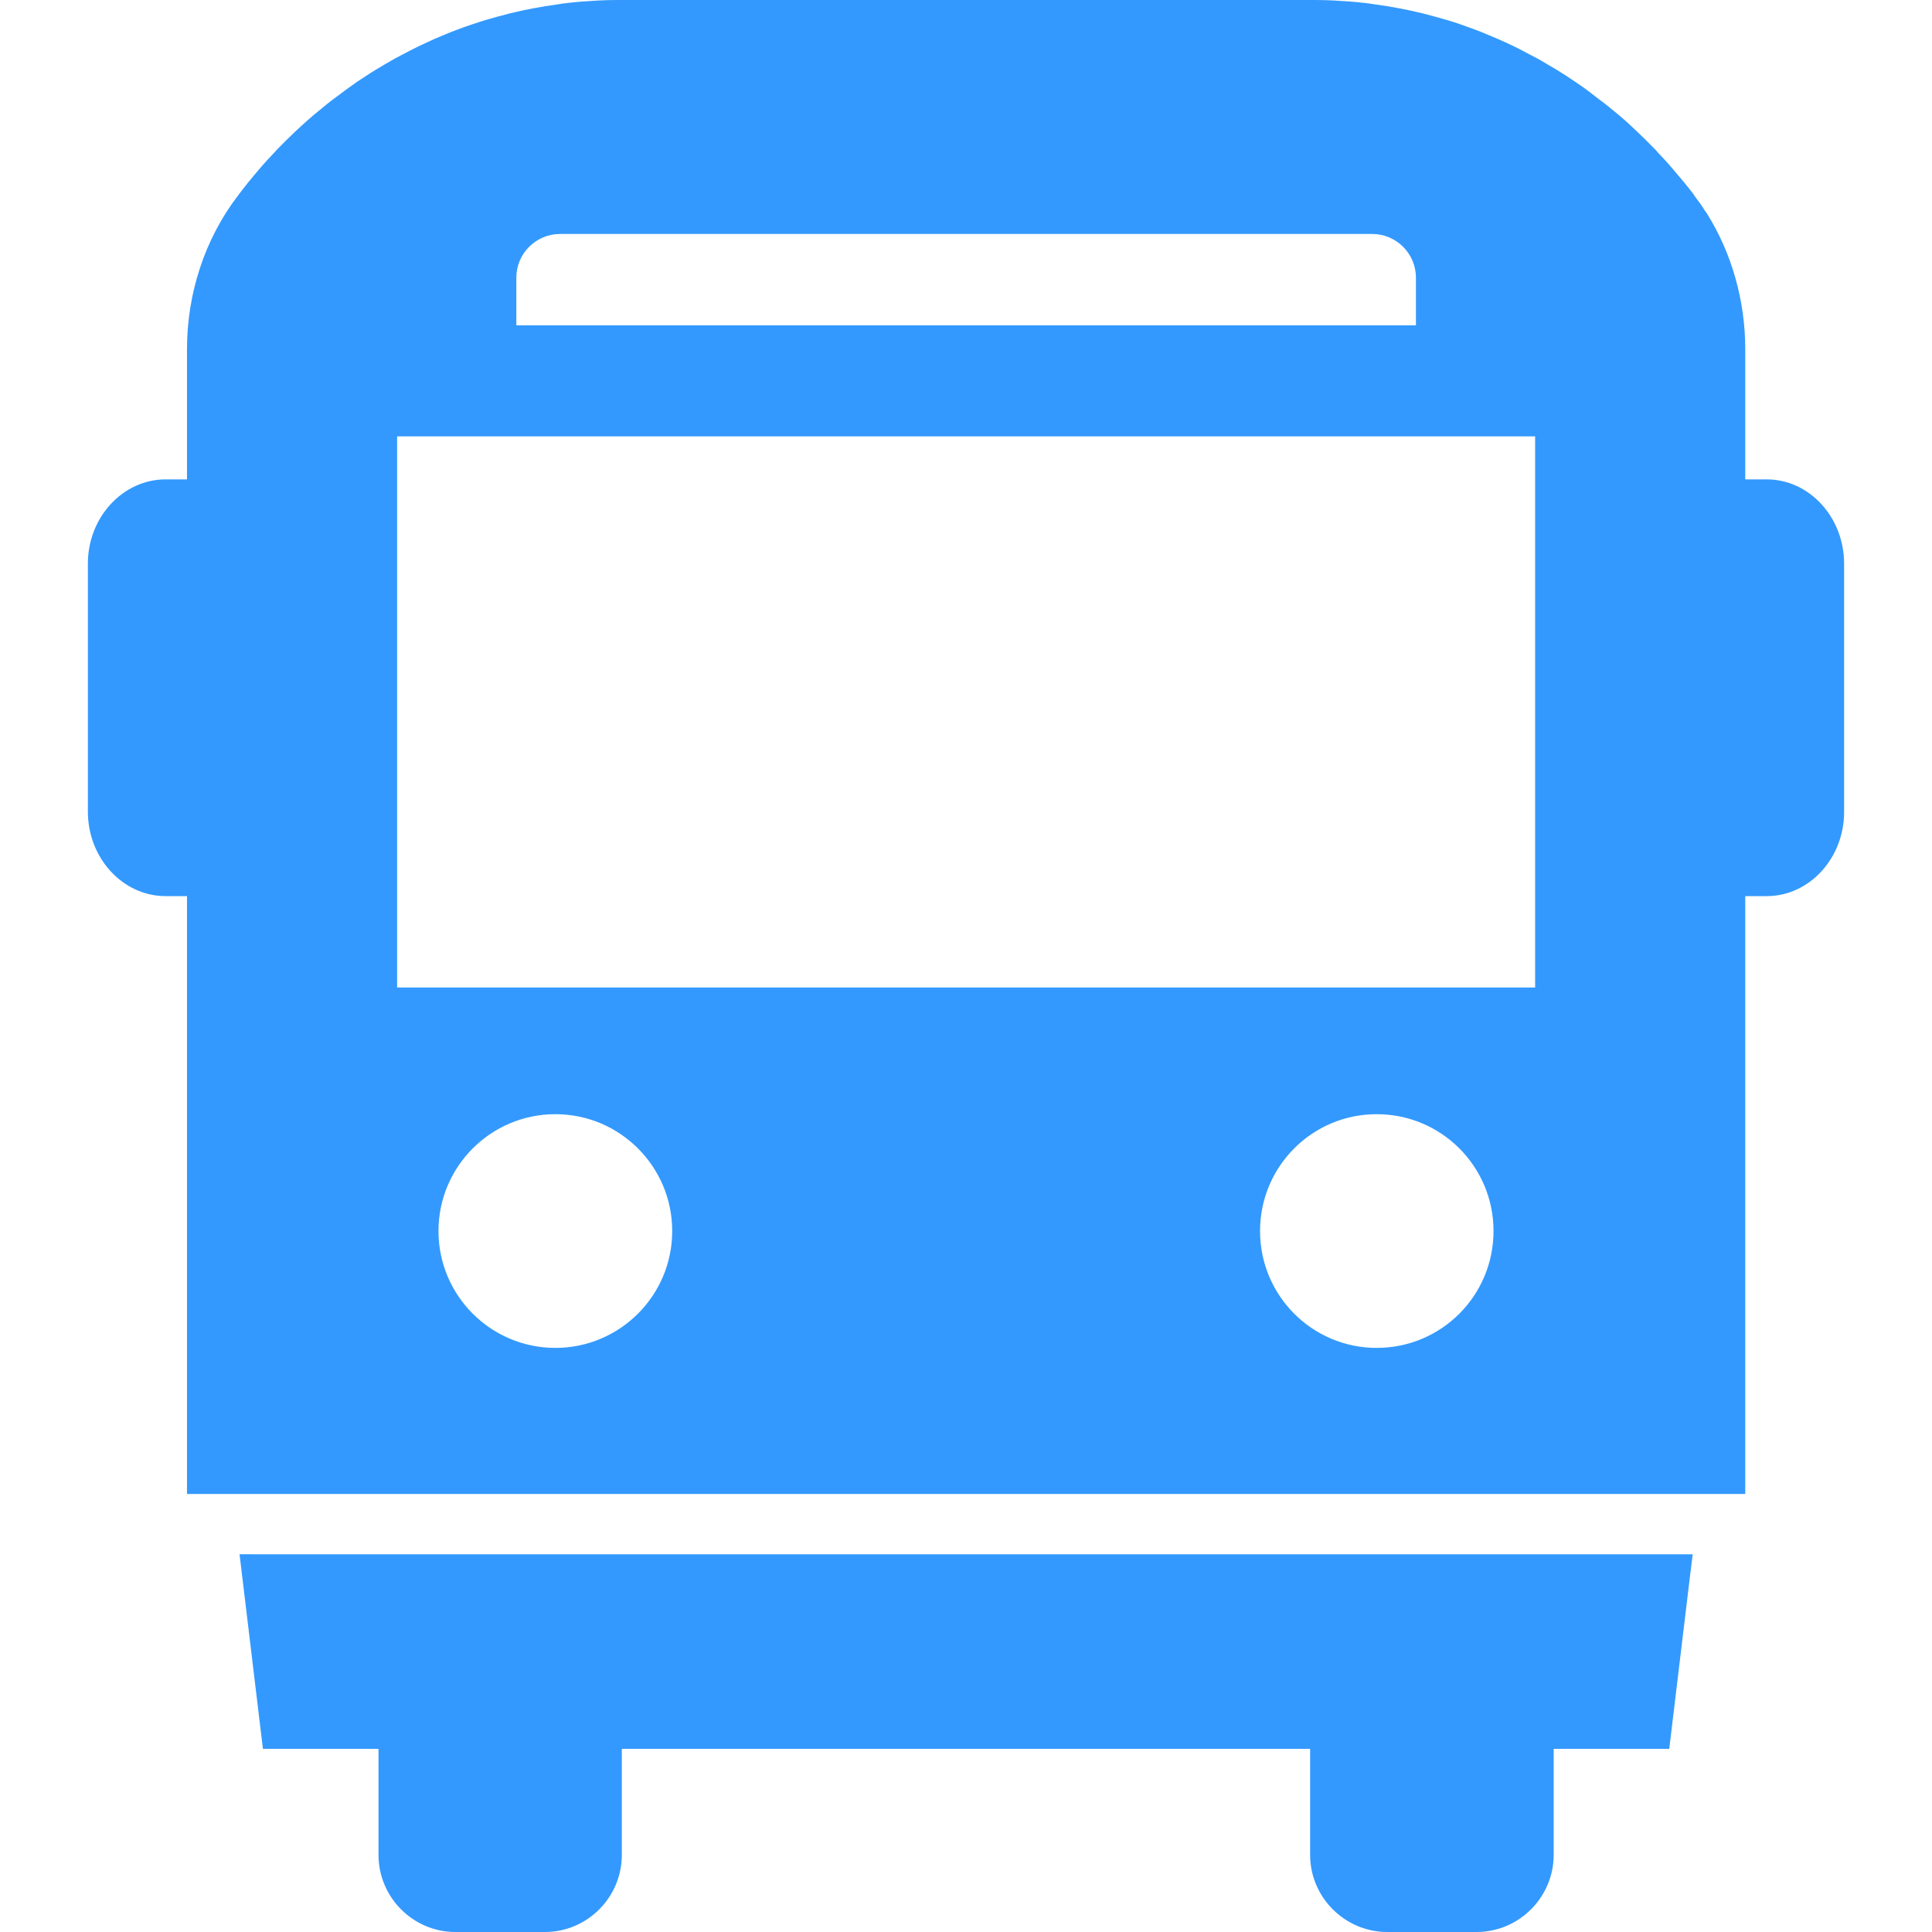
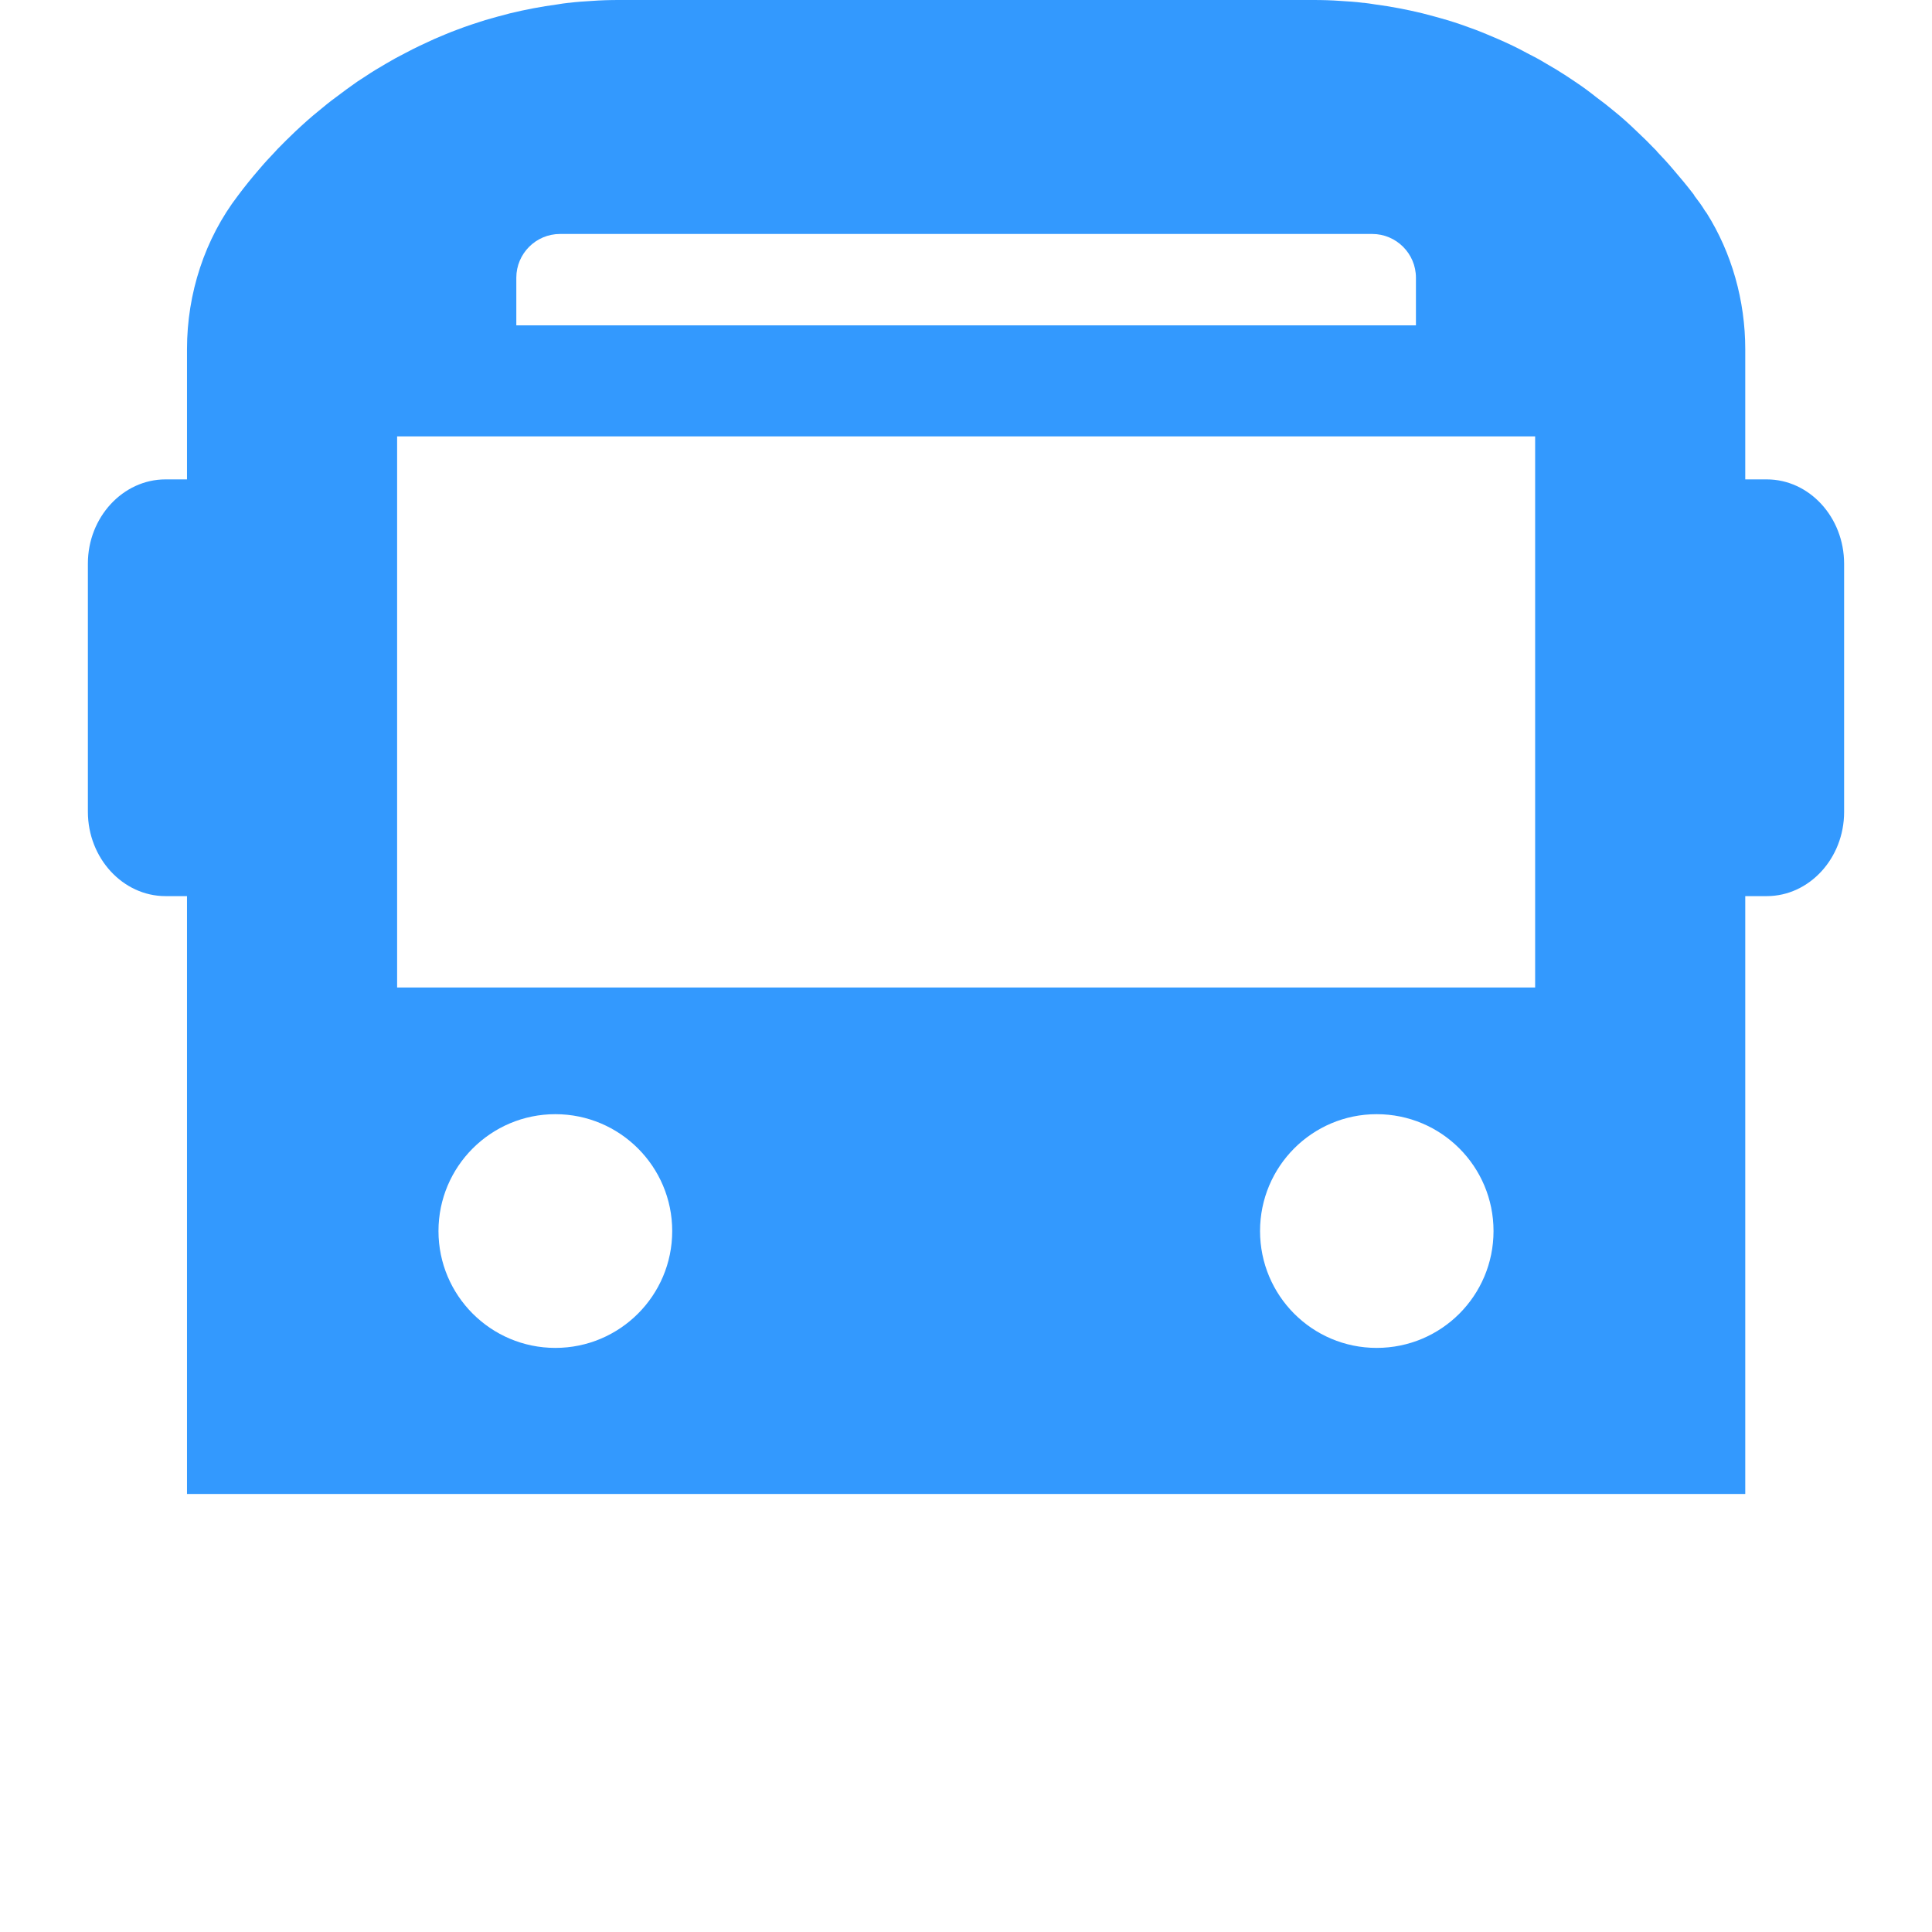
<svg xmlns="http://www.w3.org/2000/svg" version="1.1" id="_x31_0" x="0px" y="0px" viewBox="0 0 512 512" style="width: 256px; height: 256px; opacity: 1;" xml:space="preserve">
  <style type="text/css"> .st0{fill:#374149;} </style>
  <g>
    <path class="st0" d="M468.209,127.043h-5.699V92.539c0-12.883-3.594-25.52-10.218-36.051c-0.187-0.246-0.313-0.43-0.496-0.679 c-0.809-1.363-1.797-2.664-2.789-3.965c0-0.059-0.063-0.122-0.063-0.184c-1.793-2.355-3.652-4.586-5.574-6.812 c-1.363-1.614-2.786-3.161-4.274-4.711c-0.125-0.246-0.371-0.43-0.618-0.68c-1.488-1.546-3.038-3.098-4.648-4.586 c-1.981-1.918-4.023-3.778-6.191-5.508c-1.489-1.242-2.977-2.418-4.524-3.535c-1.859-1.484-3.777-2.91-5.762-4.211 c-0.742-0.496-1.484-0.988-2.226-1.488c-1.797-1.176-3.531-2.226-5.39-3.281c-1.61-0.993-3.344-1.918-5.078-2.786 c-2.477-1.363-5.082-2.602-7.805-3.778c-1.922-0.804-3.902-1.675-5.886-2.418c-2.477-0.93-4.954-1.797-7.43-2.539 c-2.168-0.617-4.336-1.238-6.566-1.797c-4.09-0.988-8.238-1.793-12.512-2.355c-1.054-0.184-2.047-0.309-3.035-0.43h-0.187 c-1.922-0.25-3.902-0.375-5.883-0.496C352.877,0.062,350.459,0,347.982,0H164.084c-2.418,0-4.894,0.062-7.312,0.25 c-1.981,0.121-3.962,0.246-5.946,0.496h-0.121c-1.055,0.121-2.047,0.246-3.039,0.43c-4.211,0.562-8.422,1.367-12.508,2.355 c-2.23,0.558-4.398,1.18-6.57,1.797c-2.539,0.805-5.015,1.61-7.43,2.539c-2.043,0.742-4.027,1.614-5.946,2.418 c-2.602,1.176-5.266,2.414-7.805,3.778c-1.734,0.867-3.406,1.793-5.078,2.786c-1.797,1.054-3.594,2.105-5.328,3.281 c-0.742,0.5-1.547,0.992-2.294,1.488c-1.918,1.364-3.839,2.727-5.762,4.211c-1.546,1.118-2.973,2.293-4.457,3.535 c-2.168,1.73-4.211,3.59-6.258,5.508c-1.547,1.488-3.157,3.039-4.645,4.586c-0.187,0.188-0.371,0.434-0.621,0.68 c-1.485,1.55-2.91,3.098-4.274,4.711c-1.981,2.289-3.84,4.582-5.637,6.996c-8.73,11.398-13.5,25.828-13.5,40.695v34.504h-5.699 c-11.274,0-20.566,10.031-20.566,22.297v65.777c0,12.329,9.293,22.364,20.566,22.364h5.699v157.797v0.484l0,0v0.16H462.51V237.481 h5.699c11.274,0,20.5-10.035,20.5-22.301v-65.778C488.709,137.074,479.482,127.043,468.209,127.043z M406.826,261.695H105.241 V115.641h299.902l1.684,0.004V261.41V261.695z M395.799,326.238c0,17.098-13.813,30.969-30.969,30.969 c-17.094,0-30.906-13.871-30.906-30.969c0-17.094,13.813-30.969,30.906-30.969C381.986,295.27,395.799,309.145,395.799,326.238z M178.142,326.238c0,17.098-13.874,30.969-30.968,30.969c-17.094,0-30.973-13.871-30.973-30.969 c0-17.094,13.878-30.969,30.973-30.969C164.268,295.27,178.142,309.145,178.142,326.238z M136.83,73.586 c0-6.378,5.203-11.582,11.582-11.582h215.242c6.379,0,11.582,5.203,11.582,11.582v12.633H136.83V73.586z" style="fill: rgb(51, 153, 254);" />
-     <path class="st0" d="M411.678,411.902H347.26H164.725H100.37H67.635l-3.993-0.016v0.016h-0.16l6.195,51.558h30.63v28.098 c0,11.274,9.167,20.442,20.378,20.442h23.722c11.211,0,20.379-9.168,20.379-20.442v-28.098h182.41v28.098 c0,11.274,9.23,20.442,20.442,20.442h23.664c11.206,0,20.438-9.168,20.438-20.442v-28.098h30.629l5.519-45.93l0.676-5.465h-0.02 l0.02-0.164H411.678z" style="fill: rgb(51, 153, 254);" />
  </g>
</svg>